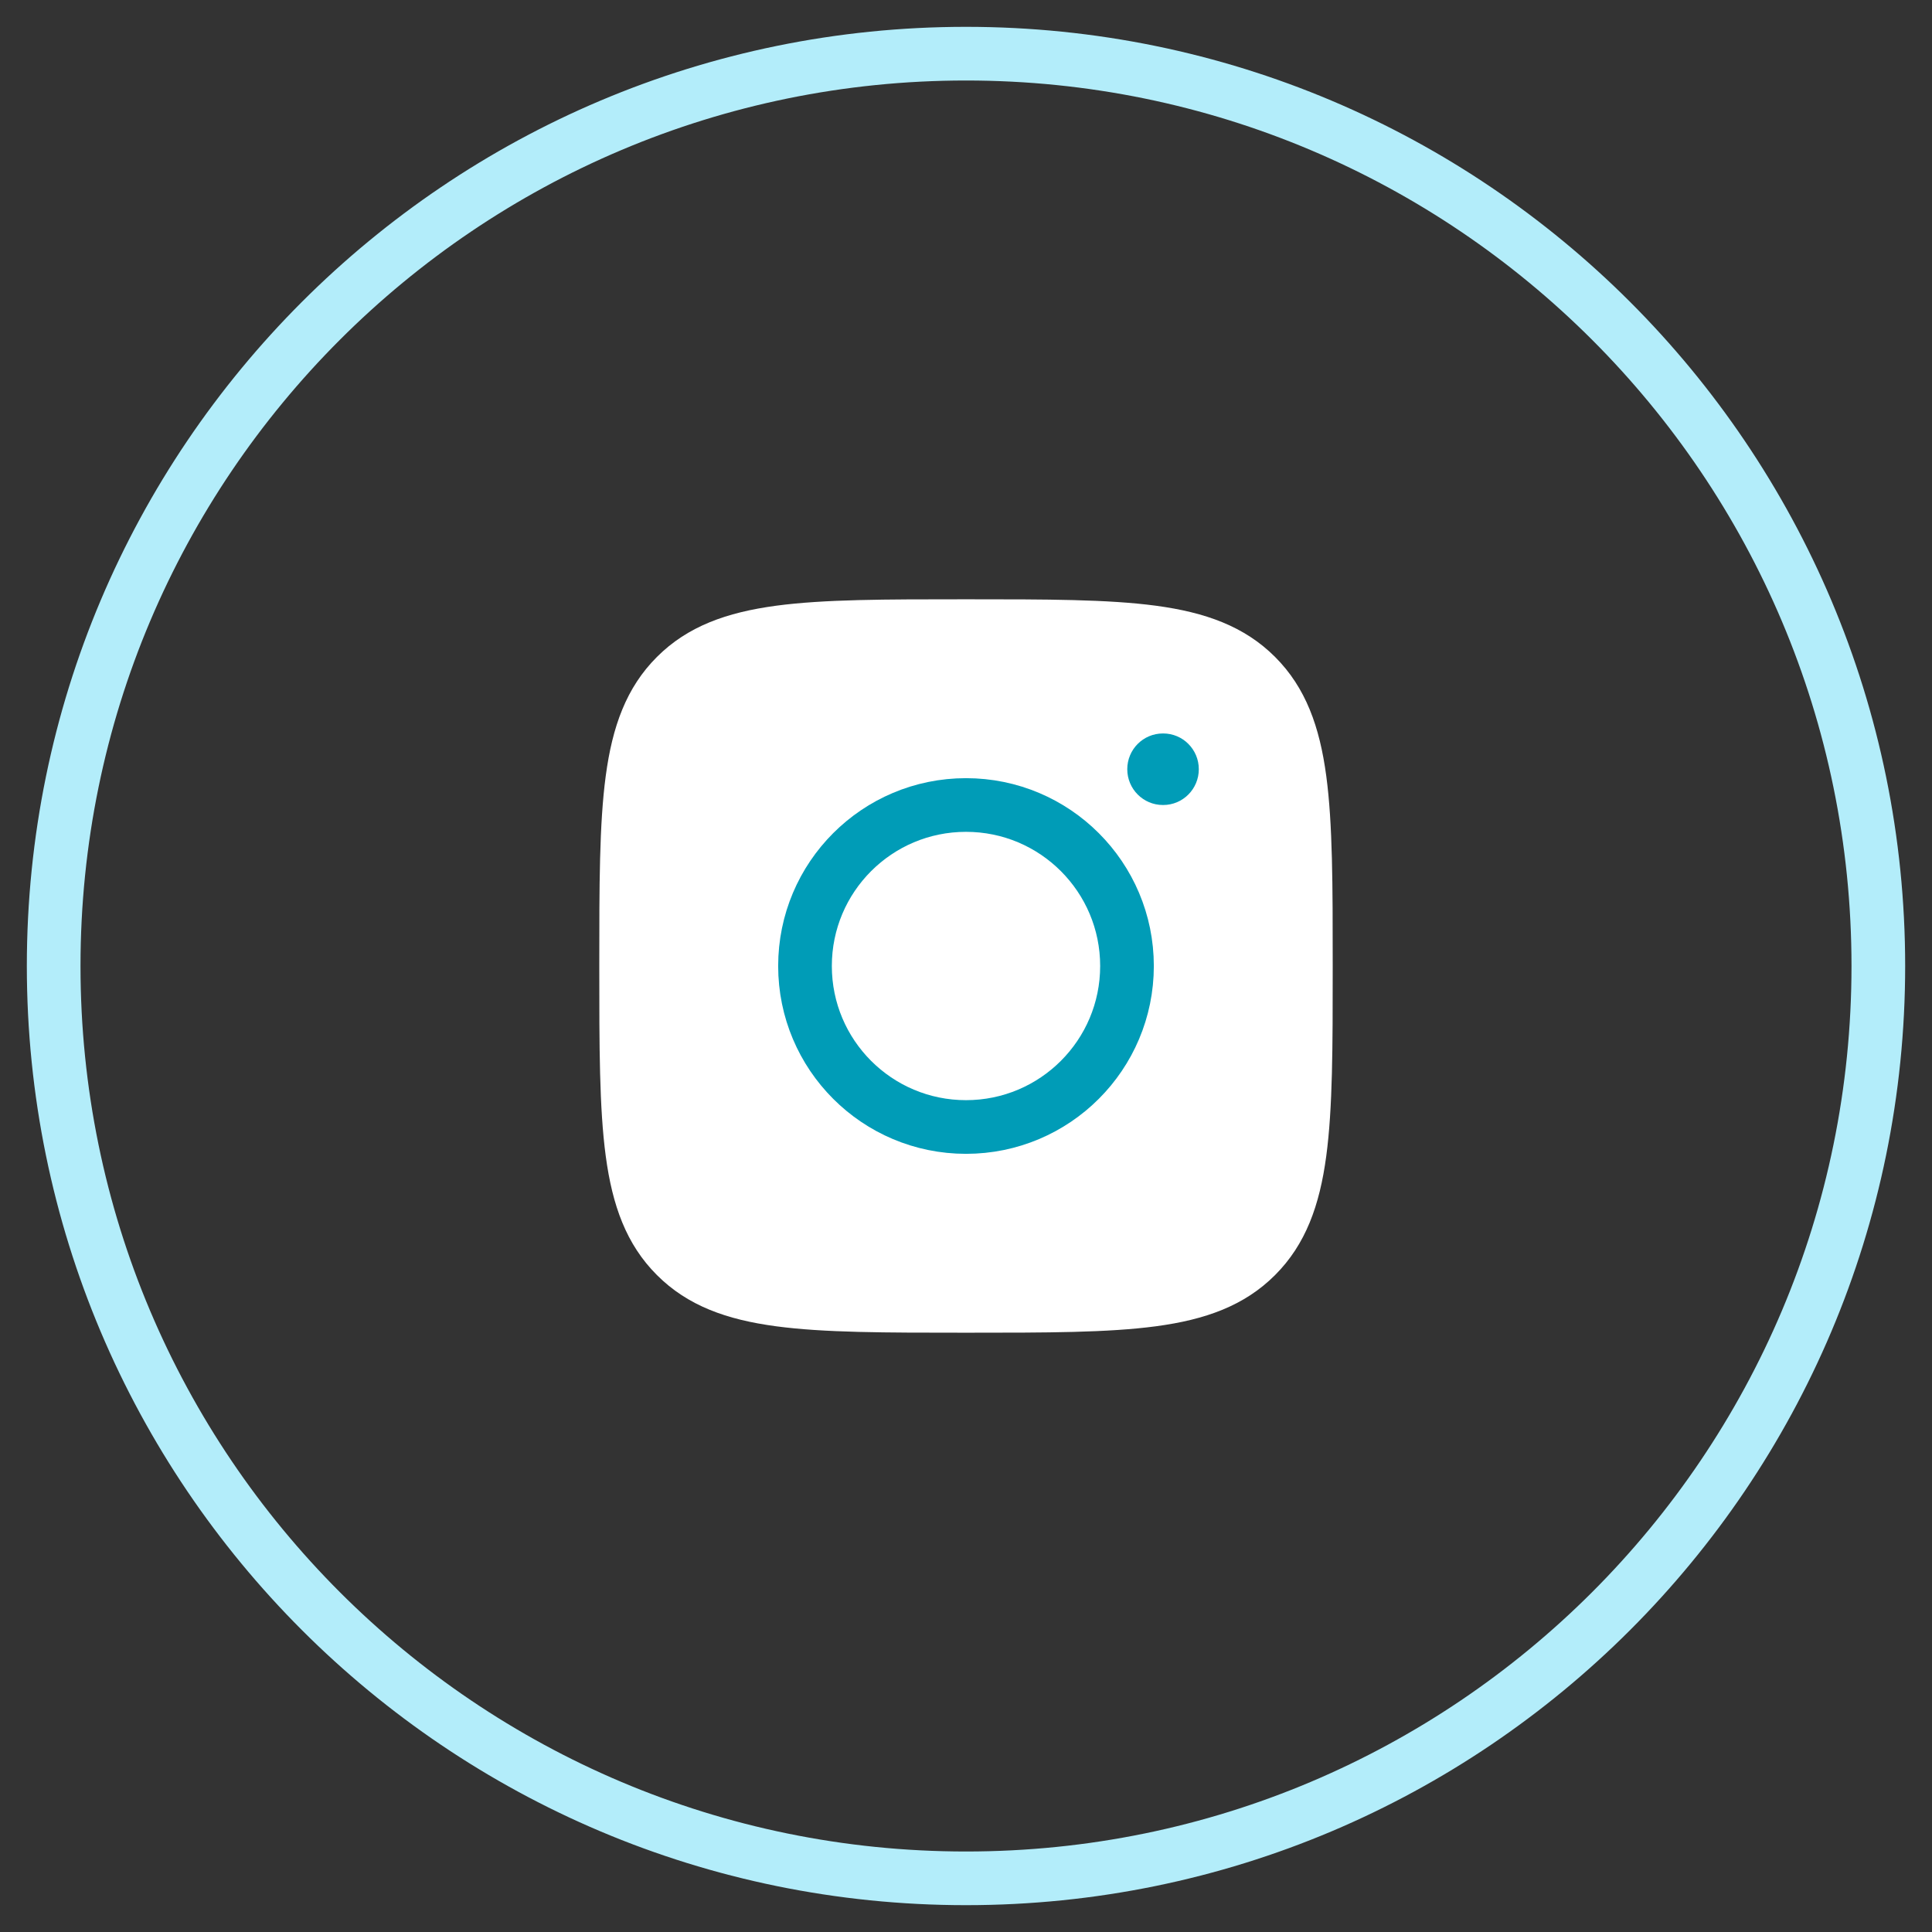
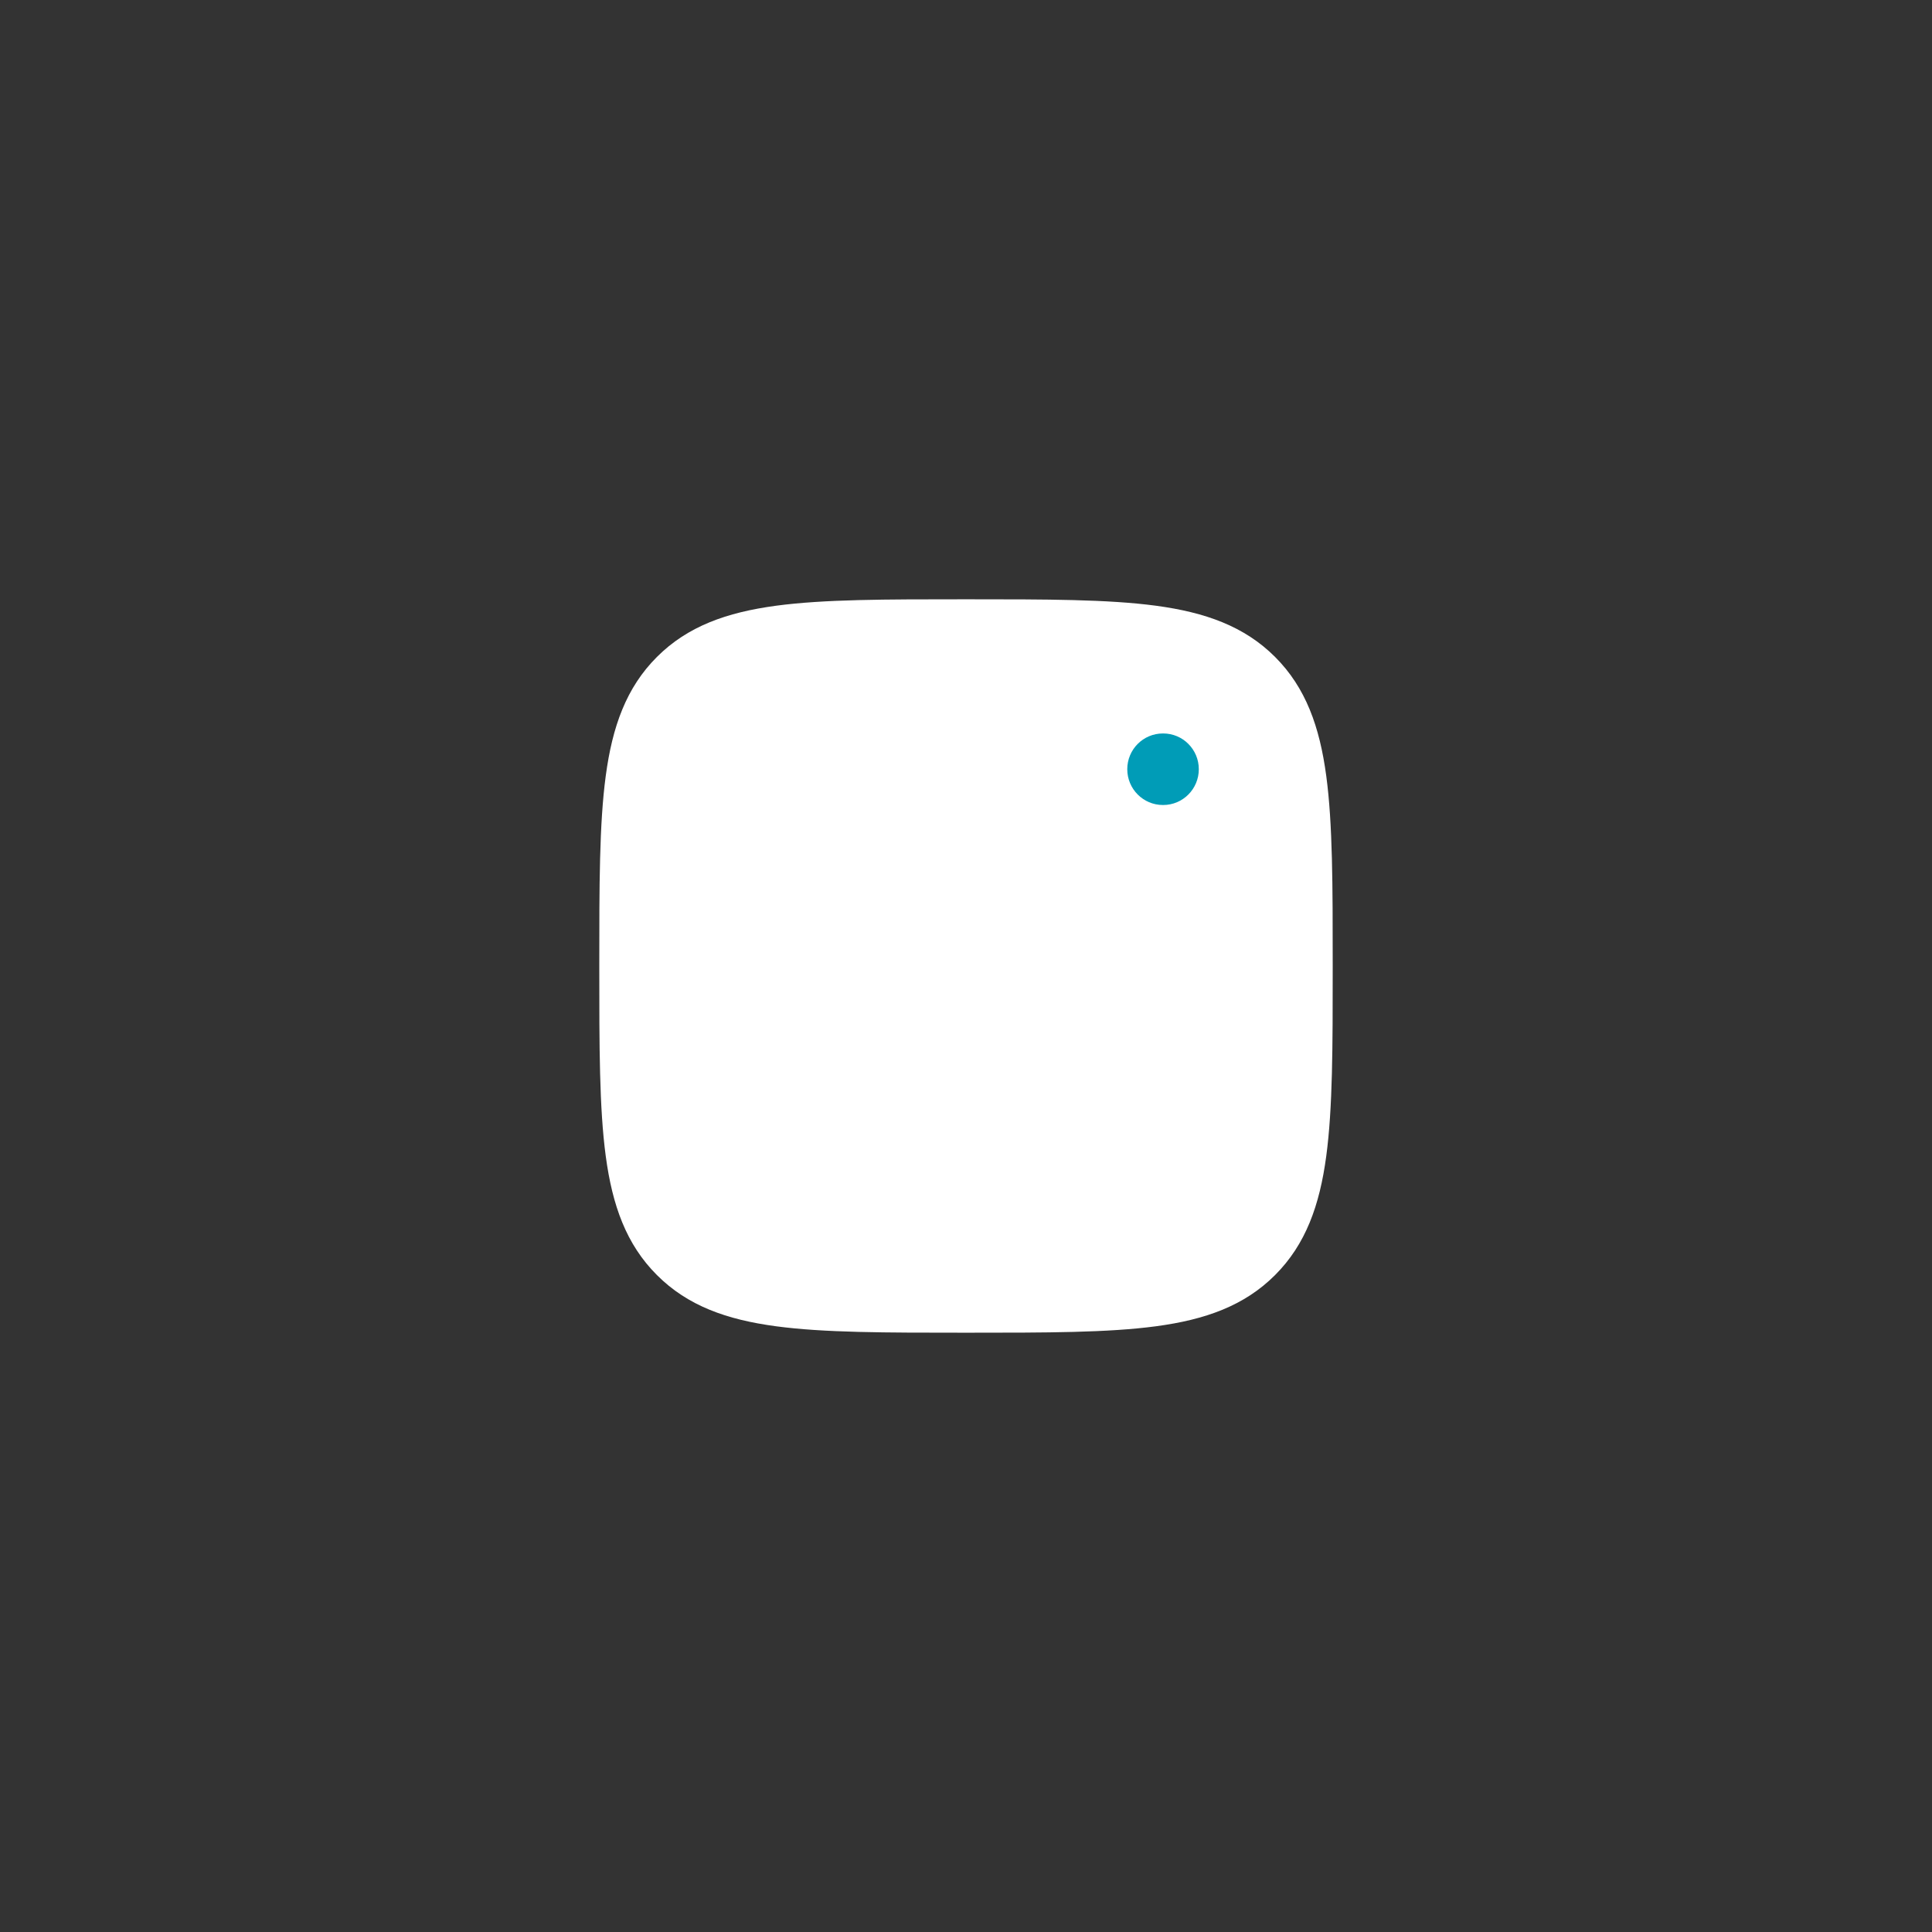
<svg xmlns="http://www.w3.org/2000/svg" width="36" height="36" viewBox="0 0 36 36" fill="none">
  <rect x="0" y="0" width="36" height="36" fill="#333333" stroke="none" />
-   <path d="M18 35C27.389 35 35 27.389 35 18C35 8.611 27.389 1 18 1C8.611 1 1 8.611 1 18C1 27.389 8.611 35 18 35Z" stroke="#B3EDFA" />
  <path d="M18.038 11.167C19.499 11.167 20.646 11.167 21.541 11.287C22.459 11.411 23.187 11.669 23.759 12.241C24.331 12.813 24.59 13.541 24.713 14.459C24.833 15.354 24.833 16.502 24.833 17.962V17.962V18.038V18.038C24.833 19.499 24.833 20.646 24.713 21.541C24.59 22.459 24.331 23.187 23.759 23.759C23.187 24.332 22.459 24.59 21.541 24.713C20.646 24.833 19.499 24.833 18.038 24.833H18.038H17.962H17.962C16.501 24.833 15.354 24.833 14.459 24.713C13.541 24.59 12.813 24.332 12.241 23.759C11.668 23.187 11.41 22.459 11.287 21.541C11.167 20.646 11.167 19.499 11.167 18.038V17.962C11.167 16.502 11.167 15.354 11.287 14.459C11.41 13.541 11.668 12.813 12.241 12.241C12.813 11.669 13.541 11.411 14.459 11.287C15.354 11.167 16.501 11.167 17.962 11.167H18.038Z" fill="white" />
-   <path d="M21 18C21 19.657 19.657 21 18 21C16.343 21 15 19.657 15 18C15 16.343 16.343 15 18 15C19.657 15 21 16.343 21 18Z" stroke="#009CB7" />
  <path fill-rule="evenodd" clip-rule="evenodd" d="M22.338 14.333C22.338 14.701 22.041 15 21.675 15L21.669 15C21.302 15 21.005 14.701 21.005 14.333C21.005 13.965 21.302 13.667 21.669 13.667L21.675 13.667C22.041 13.667 22.338 13.965 22.338 14.333Z" fill="#009CB7" />
</svg>